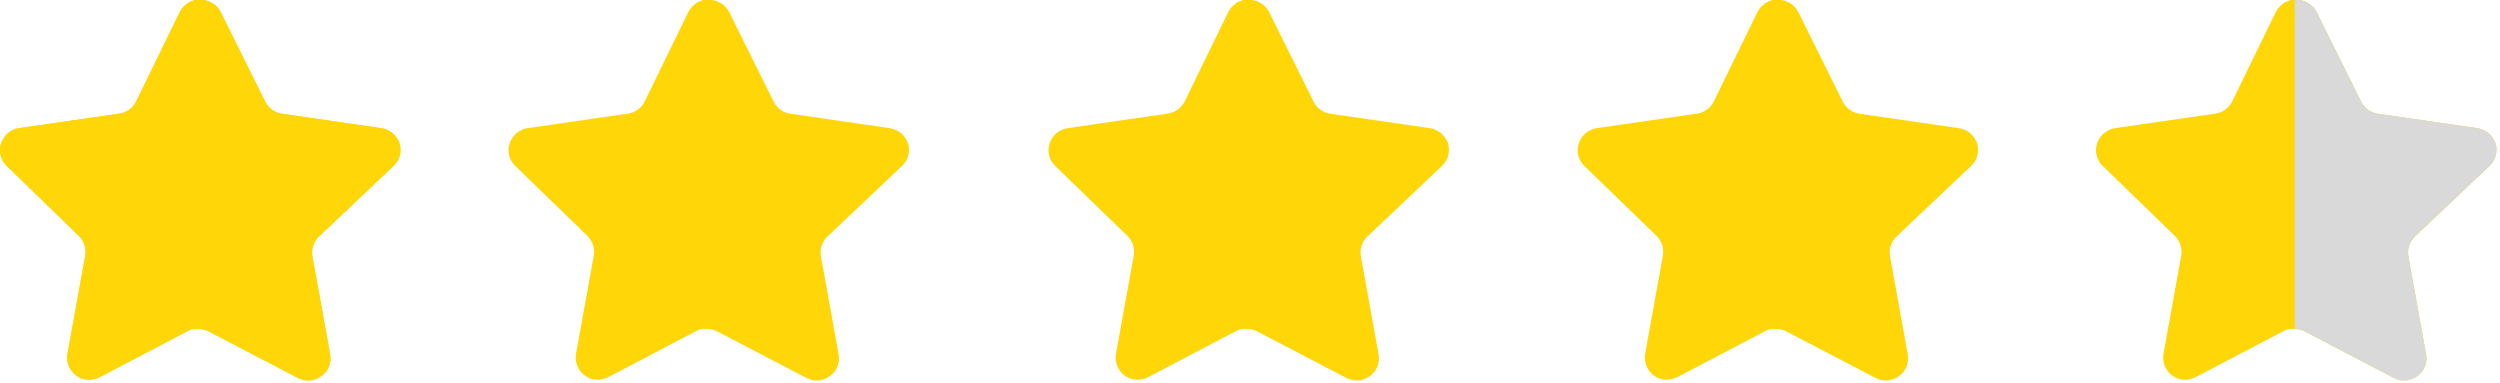
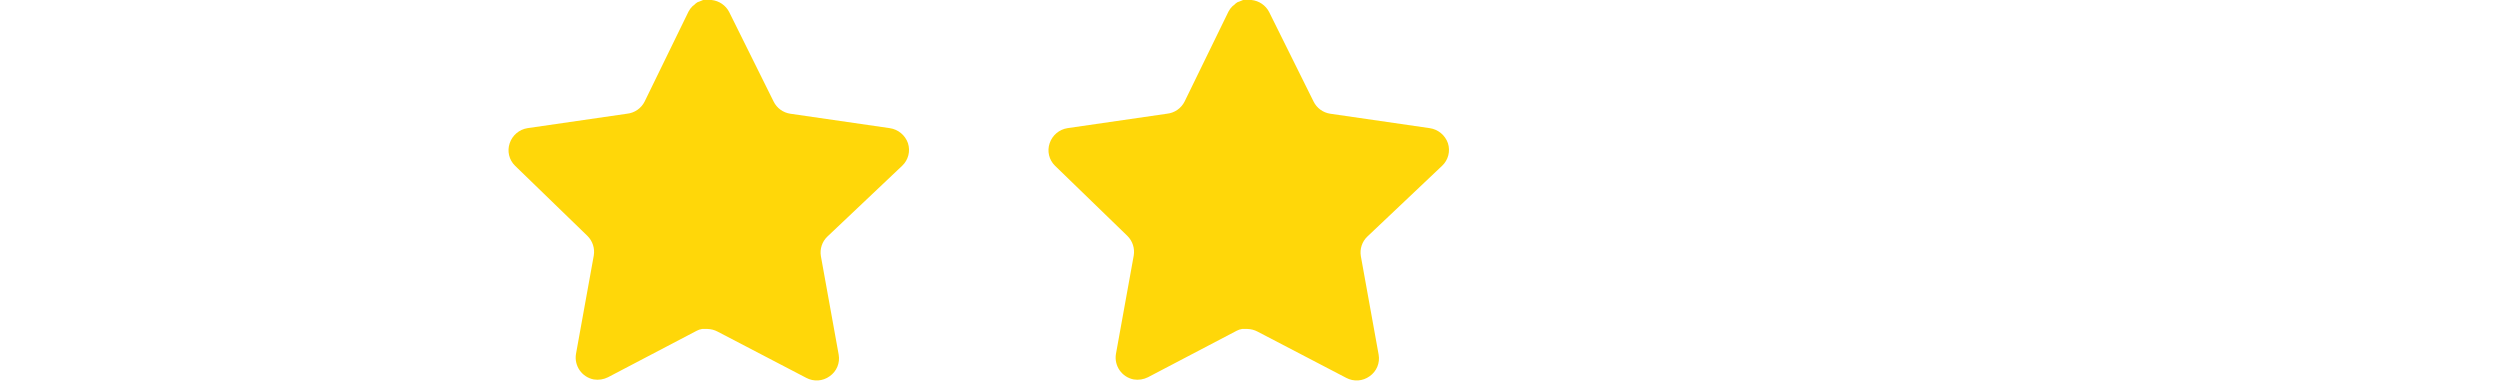
<svg xmlns="http://www.w3.org/2000/svg" width="463" height="71" viewBox="0 0 463 71" fill="none">
-   <path d="M59.032 43.833C58.072 44.763 57.631 46.109 57.849 47.43L61.146 65.675C61.424 67.221 60.772 68.786 59.477 69.68C58.209 70.607 56.522 70.718 55.139 69.976L38.715 61.41C38.144 61.106 37.509 60.943 36.86 60.924H35.855C35.507 60.976 35.166 61.087 34.854 61.258L18.426 69.865C17.614 70.273 16.695 70.418 15.793 70.273C13.598 69.858 12.133 67.766 12.493 65.56L15.793 47.315C16.012 45.983 15.571 44.63 14.61 43.684L1.22 30.705C0.1 29.619 -0.29 27.987 0.222 26.515C0.719 25.046 1.987 23.974 3.519 23.733L21.949 21.06C23.351 20.915 24.582 20.062 25.212 18.801L33.334 2.151C33.527 1.78 33.775 1.439 34.075 1.15L34.409 0.89C34.584 0.697 34.784 0.538 35.006 0.408L35.41 0.26L36.041 0H37.602C38.996 0.145 40.224 0.979 40.865 2.225L49.094 18.801C49.688 20.014 50.841 20.856 52.172 21.06L70.603 23.733C72.16 23.956 73.462 25.031 73.977 26.515C74.463 28.002 74.044 29.633 72.902 30.705L59.032 43.833Z" fill="#FFD709" />
  <path d="M153.209 43.833C152.249 44.763 151.808 46.109 152.026 47.43L155.323 65.675C155.601 67.221 154.948 68.786 153.654 69.68C152.386 70.607 150.699 70.718 149.316 69.976L132.891 61.41C132.32 61.106 131.686 60.943 131.037 60.924H130.032C129.684 60.976 129.342 61.087 129.031 61.258L112.603 69.865C111.791 70.273 110.871 70.418 109.97 70.273C107.775 69.858 106.31 67.766 106.67 65.56L109.97 47.315C110.189 45.983 109.748 44.63 108.787 43.684L95.396 30.705C94.276 29.619 93.887 27.987 94.399 26.515C94.896 25.046 96.164 23.974 97.695 23.733L116.126 21.06C117.528 20.915 118.759 20.062 119.389 18.801L127.511 2.151C127.703 1.78 127.952 1.439 128.252 1.15L128.586 0.89C128.76 0.697 128.96 0.538 129.183 0.408L129.587 0.26L130.218 0H131.779C133.173 0.145 134.401 0.979 135.042 2.225L143.271 18.801C143.864 20.014 145.018 20.856 146.349 21.06L164.779 23.733C166.337 23.956 167.638 25.031 168.154 26.515C168.64 28.002 168.221 29.633 167.078 30.705L153.209 43.833Z" fill="#FFD709" />
  <path d="M253.209 43.833C252.249 44.763 251.808 46.109 252.026 47.43L255.323 65.675C255.601 67.221 254.948 68.786 253.654 69.68C252.386 70.607 250.699 70.718 249.316 69.976L232.891 61.41C232.32 61.106 231.686 60.943 231.037 60.924H230.032C229.684 60.976 229.342 61.087 229.031 61.258L212.603 69.865C211.791 70.273 210.871 70.418 209.97 70.273C207.775 69.858 206.31 67.766 206.67 65.56L209.97 47.315C210.189 45.983 209.748 44.63 208.787 43.684L195.396 30.705C194.276 29.619 193.887 27.987 194.399 26.515C194.896 25.046 196.164 23.974 197.696 23.733L216.126 21.06C217.528 20.915 218.759 20.062 219.389 18.801L227.511 2.151C227.703 1.78 227.952 1.439 228.252 1.15L228.586 0.89C228.76 0.697 228.96 0.538 229.183 0.408L229.587 0.26L230.218 0H231.779C233.173 0.145 234.401 0.979 235.042 2.225L243.271 18.801C243.864 20.014 245.018 20.856 246.349 21.06L264.779 23.733C266.337 23.956 267.638 25.031 268.154 26.515C268.64 28.002 268.221 29.633 267.078 30.705L253.209 43.833Z" fill="#FFD709" />
-   <path d="M351.209 43.833C350.249 44.763 349.808 46.109 350.026 47.43L353.323 65.675C353.601 67.221 352.948 68.786 351.654 69.68C350.386 70.607 348.699 70.718 347.316 69.976L330.891 61.41C330.32 61.106 329.686 60.943 329.037 60.924H328.032C327.684 60.976 327.342 61.087 327.031 61.258L310.603 69.865C309.791 70.273 308.871 70.418 307.97 70.273C305.775 69.858 304.31 67.766 304.67 65.56L307.97 47.315C308.189 45.983 307.748 44.63 306.787 43.684L293.396 30.705C292.276 29.619 291.887 27.987 292.399 26.515C292.896 25.046 294.164 23.974 295.696 23.733L314.126 21.06C315.528 20.915 316.759 20.062 317.389 18.801L325.511 2.151C325.703 1.78 325.952 1.439 326.252 1.15L326.586 0.89C326.76 0.697 326.96 0.538 327.183 0.408L327.587 0.26L328.218 0H329.779C331.173 0.145 332.401 0.979 333.042 2.225L341.271 18.801C341.864 20.014 343.018 20.856 344.349 21.06L362.779 23.733C364.337 23.956 365.638 25.031 366.154 26.515C366.64 28.002 366.221 29.633 365.078 30.705L351.209 43.833Z" fill="#FFD709" />
-   <path d="M447.209 43.833C446.249 44.763 445.808 46.109 446.026 47.43L449.323 65.675C449.601 67.221 448.948 68.786 447.654 69.68C446.386 70.607 444.699 70.718 443.316 69.976L426.891 61.41C426.32 61.106 425.686 60.943 425.037 60.924H424.032C423.684 60.976 423.342 61.087 423.031 61.258L406.603 69.865C405.791 70.273 404.871 70.418 403.97 70.273C401.775 69.858 400.31 67.766 400.67 65.56L403.97 47.315C404.189 45.983 403.748 44.63 402.787 43.684L389.396 30.705C388.276 29.619 387.887 27.987 388.399 26.515C388.896 25.046 390.164 23.974 391.696 23.733L410.126 21.06C411.528 20.915 412.759 20.062 413.389 18.801L421.511 2.151C421.703 1.78 421.952 1.439 422.252 1.15L422.586 0.89C422.76 0.697 422.96 0.538 423.183 0.408L423.587 0.26L424.218 0H425.779C427.173 0.145 428.401 0.979 429.042 2.225L437.271 18.801C437.864 20.014 439.018 20.856 440.349 21.06L458.779 23.733C460.337 23.956 461.638 25.031 462.154 26.515C462.64 28.002 462.221 29.633 461.078 30.705L447.209 43.833Z" fill="#FFD709" />
-   <path fill-rule="evenodd" clip-rule="evenodd" d="M425 60.924V0H425.779C427.173 0.145 428.401 0.979 429.042 2.225L437.271 18.801C437.864 20.014 439.018 20.856 440.349 21.06L458.779 23.733C460.337 23.956 461.638 25.031 462.154 26.515C462.64 28.002 462.221 29.633 461.078 30.705L447.209 43.833C446.249 44.763 445.808 46.109 446.026 47.43L449.323 65.675C449.601 67.221 448.948 68.786 447.654 69.68C446.386 70.607 444.699 70.718 443.316 69.976L426.891 61.41C426.32 61.106 425.686 60.943 425.037 60.924H425Z" fill="#D9D9D9" />
-   <path d="M59.032 43.833C58.072 44.763 57.631 46.109 57.849 47.43L61.146 65.675C61.424 67.221 60.772 68.786 59.477 69.68C58.209 70.607 56.522 70.718 55.139 69.976L38.715 61.41C38.144 61.106 37.509 60.943 36.86 60.924H35.855C35.507 60.976 35.166 61.087 34.854 61.258L18.426 69.865C17.614 70.273 16.695 70.418 15.793 70.273C13.598 69.858 12.133 67.766 12.493 65.56L15.793 47.315C16.012 45.983 15.571 44.63 14.61 43.684L1.22 30.705C0.1 29.619 -0.29 27.987 0.222 26.515C0.719 25.046 1.987 23.974 3.519 23.733L21.949 21.06C23.351 20.915 24.582 20.062 25.212 18.801L33.334 2.151C33.527 1.78 33.775 1.439 34.075 1.15L34.409 0.89C34.584 0.697 34.784 0.538 35.006 0.408L35.41 0.26L36.041 0H37.602C38.996 0.145 40.224 0.979 40.865 2.225L49.094 18.801C49.688 20.014 50.841 20.856 52.172 21.06L70.603 23.733C72.16 23.956 73.462 25.031 73.977 26.515C74.463 28.002 74.044 29.633 72.902 30.705L59.032 43.833Z" fill="#FFD709" />
</svg>